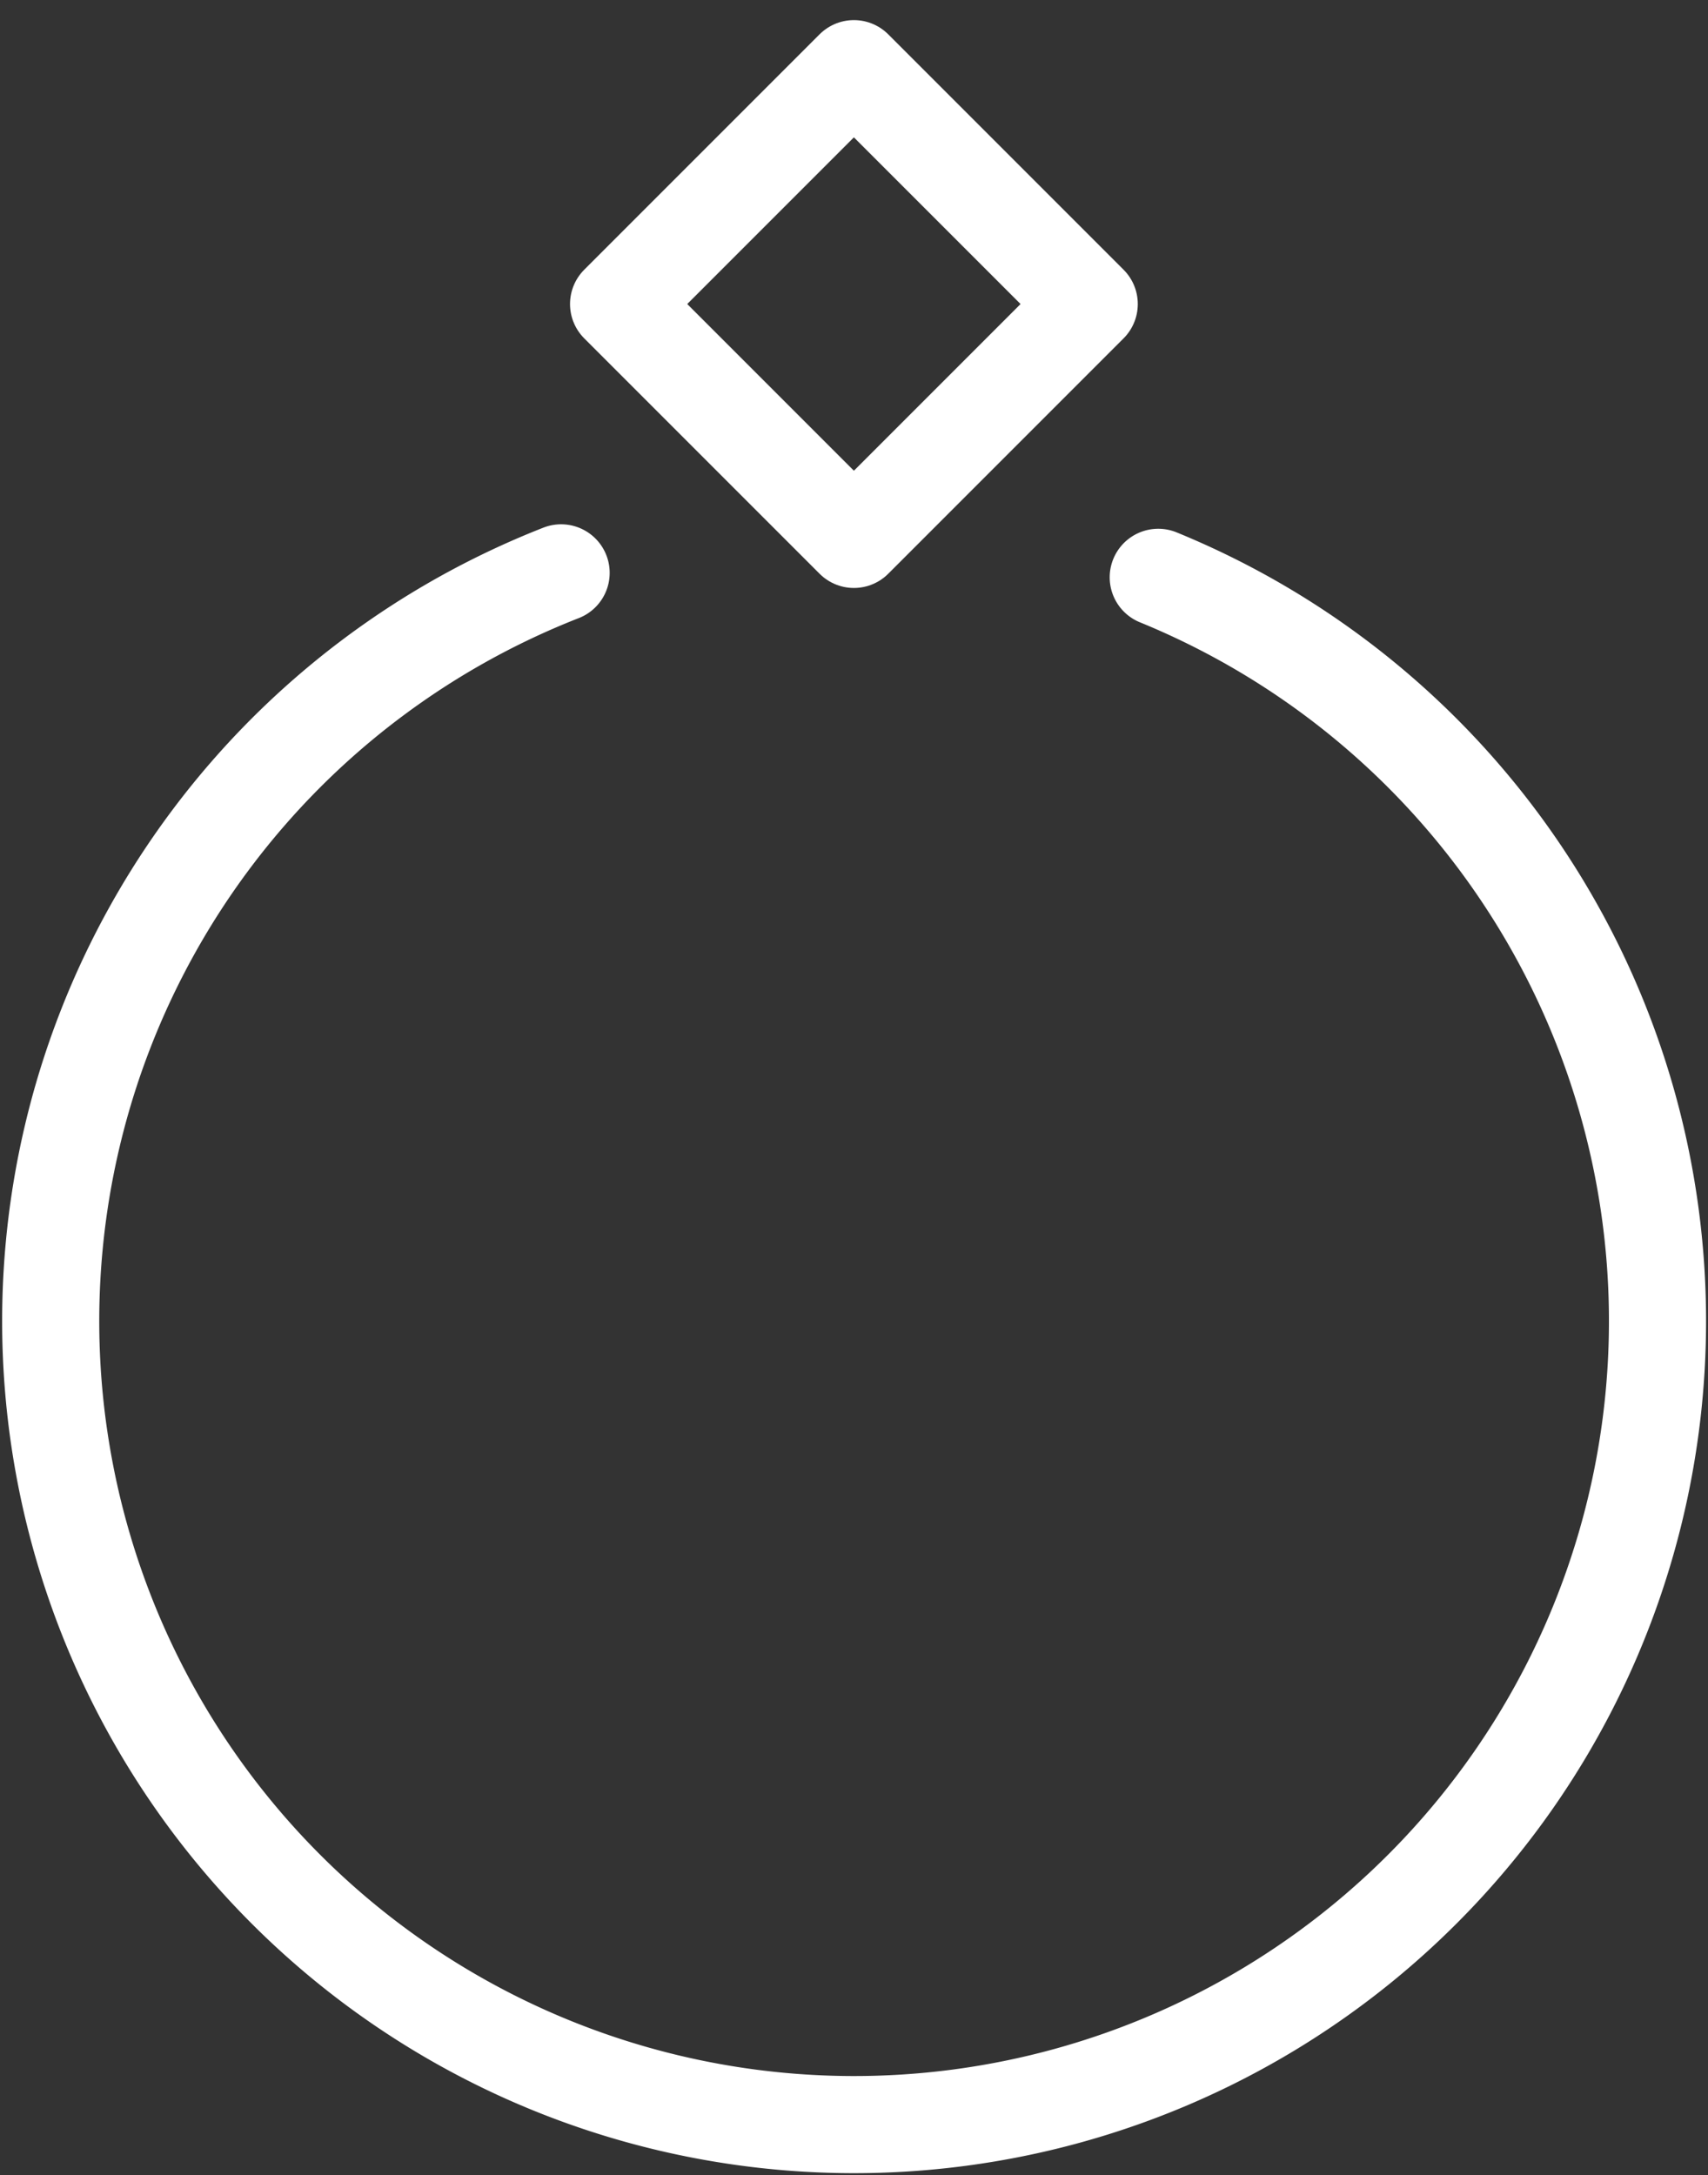
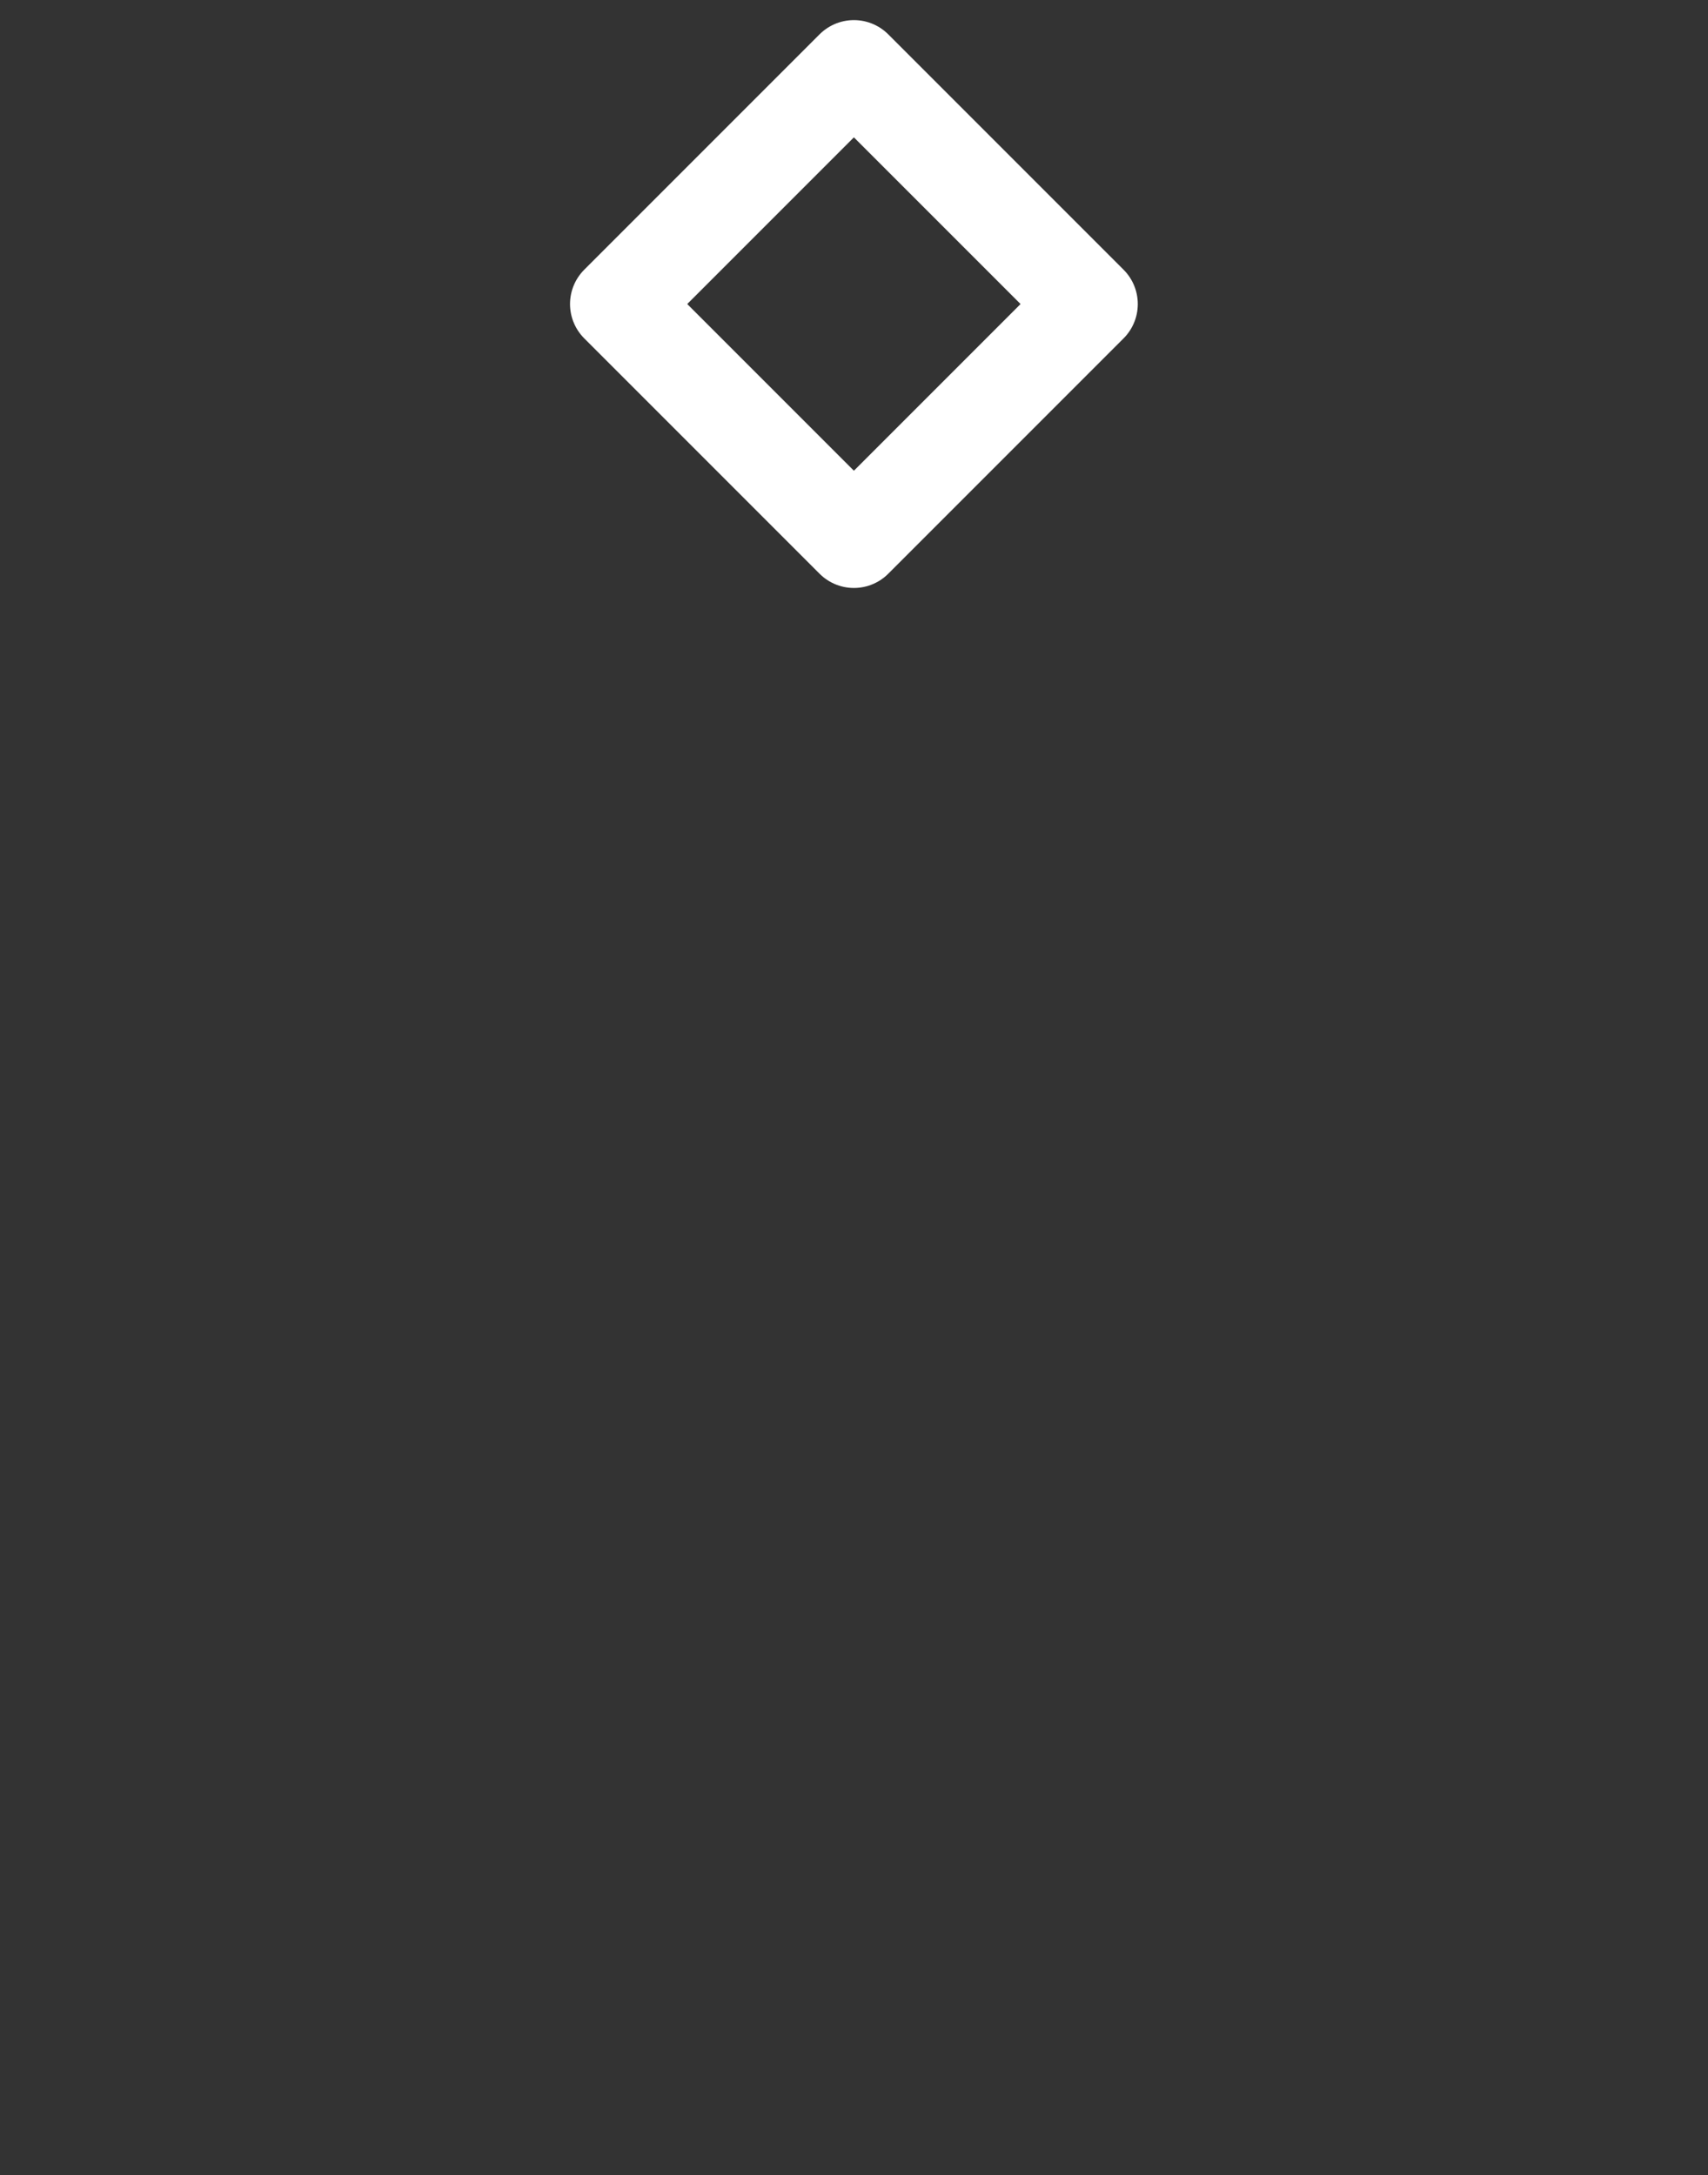
<svg xmlns="http://www.w3.org/2000/svg" width="17.588" height="22.393" viewBox="0 0 17.588 22.393">
  <rect x="0" y="0" width="17.588" height="22.393" fill="#333333" stroke="none" />
  <defs>
    <style> .cls-1, .cls-2 { fill: none; stroke: #fff; stroke-linecap: round; } .cls-1 { stroke-miterlimit: 10; } .cls-2 { stroke-linejoin: round; } </style>
  </defs>
  <g id="Group_6676" data-name="Group 6676" transform="translate(0.521 0.707)">
-     <path id="Path_18391" data-name="Path 18391" class="cls-1" d="M653.773,501.547a8.273,8.273,0,1,1-6.149-.046" transform="translate(-642.367 -496.31)" />
    <rect id="Rectangle_4013" data-name="Rectangle 4013" class="cls-2" width="3.427" height="3.427" transform="translate(8.272 0) rotate(45)" />
  </g>
</svg>